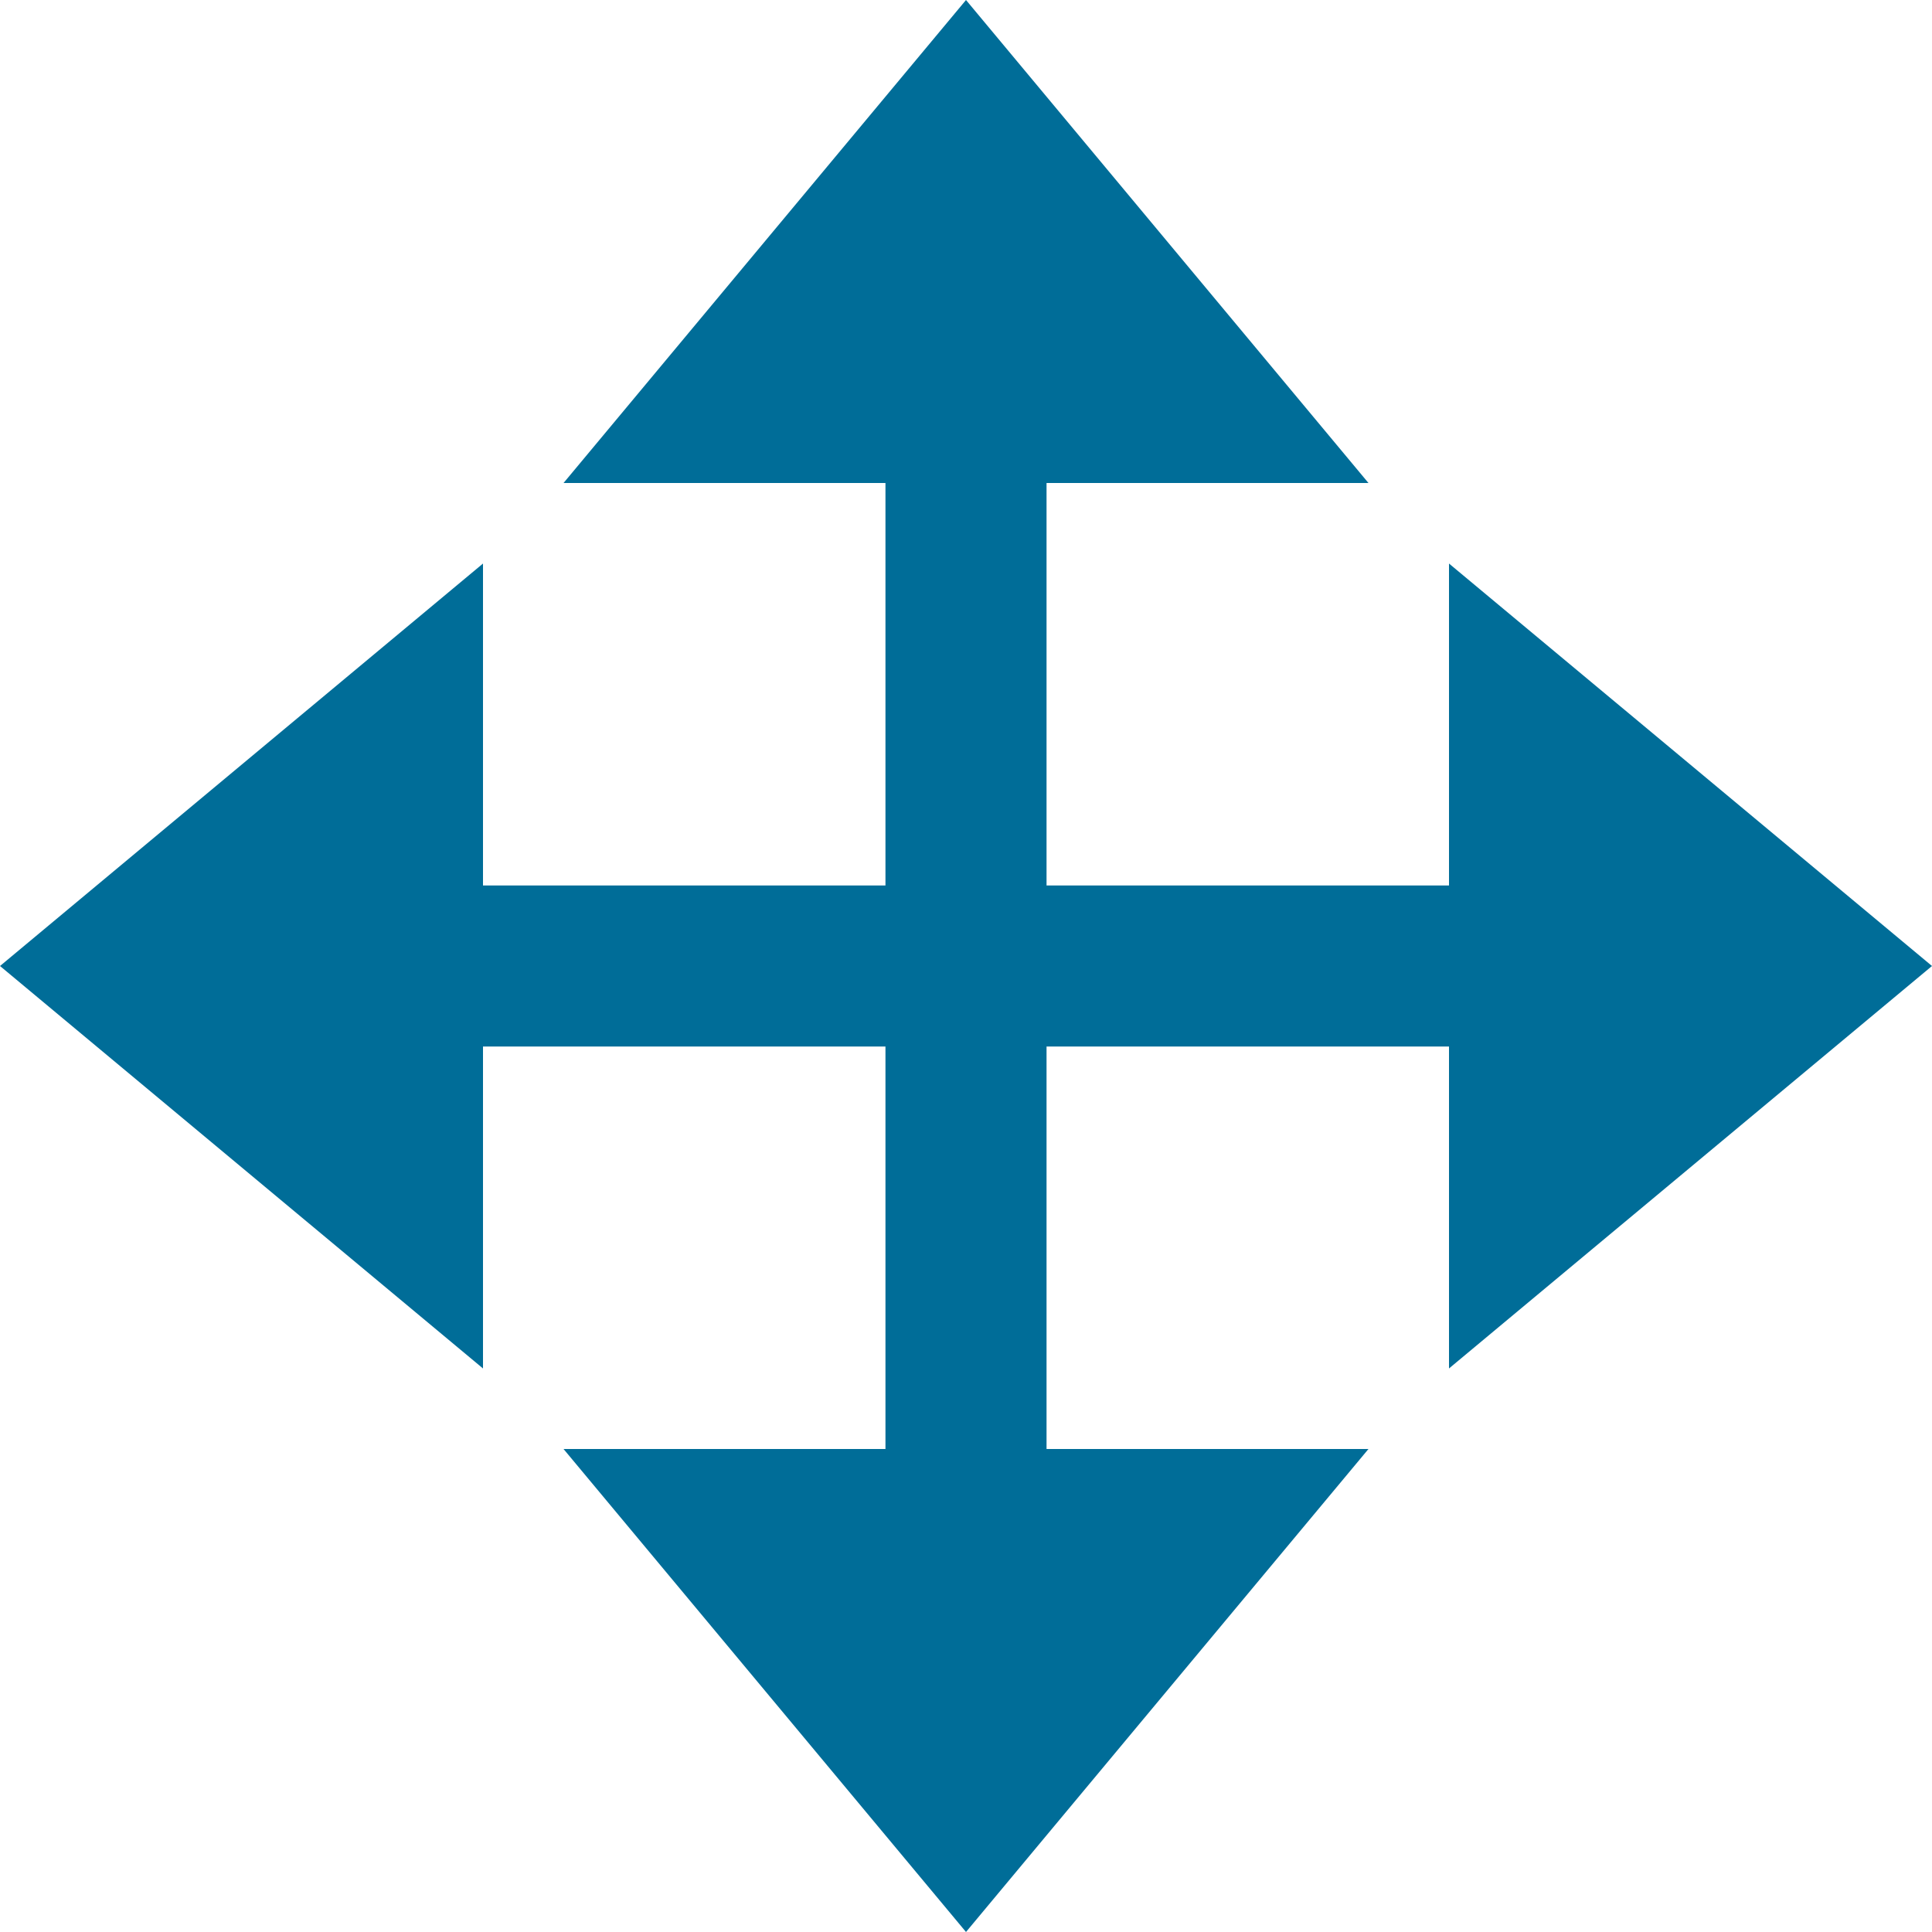
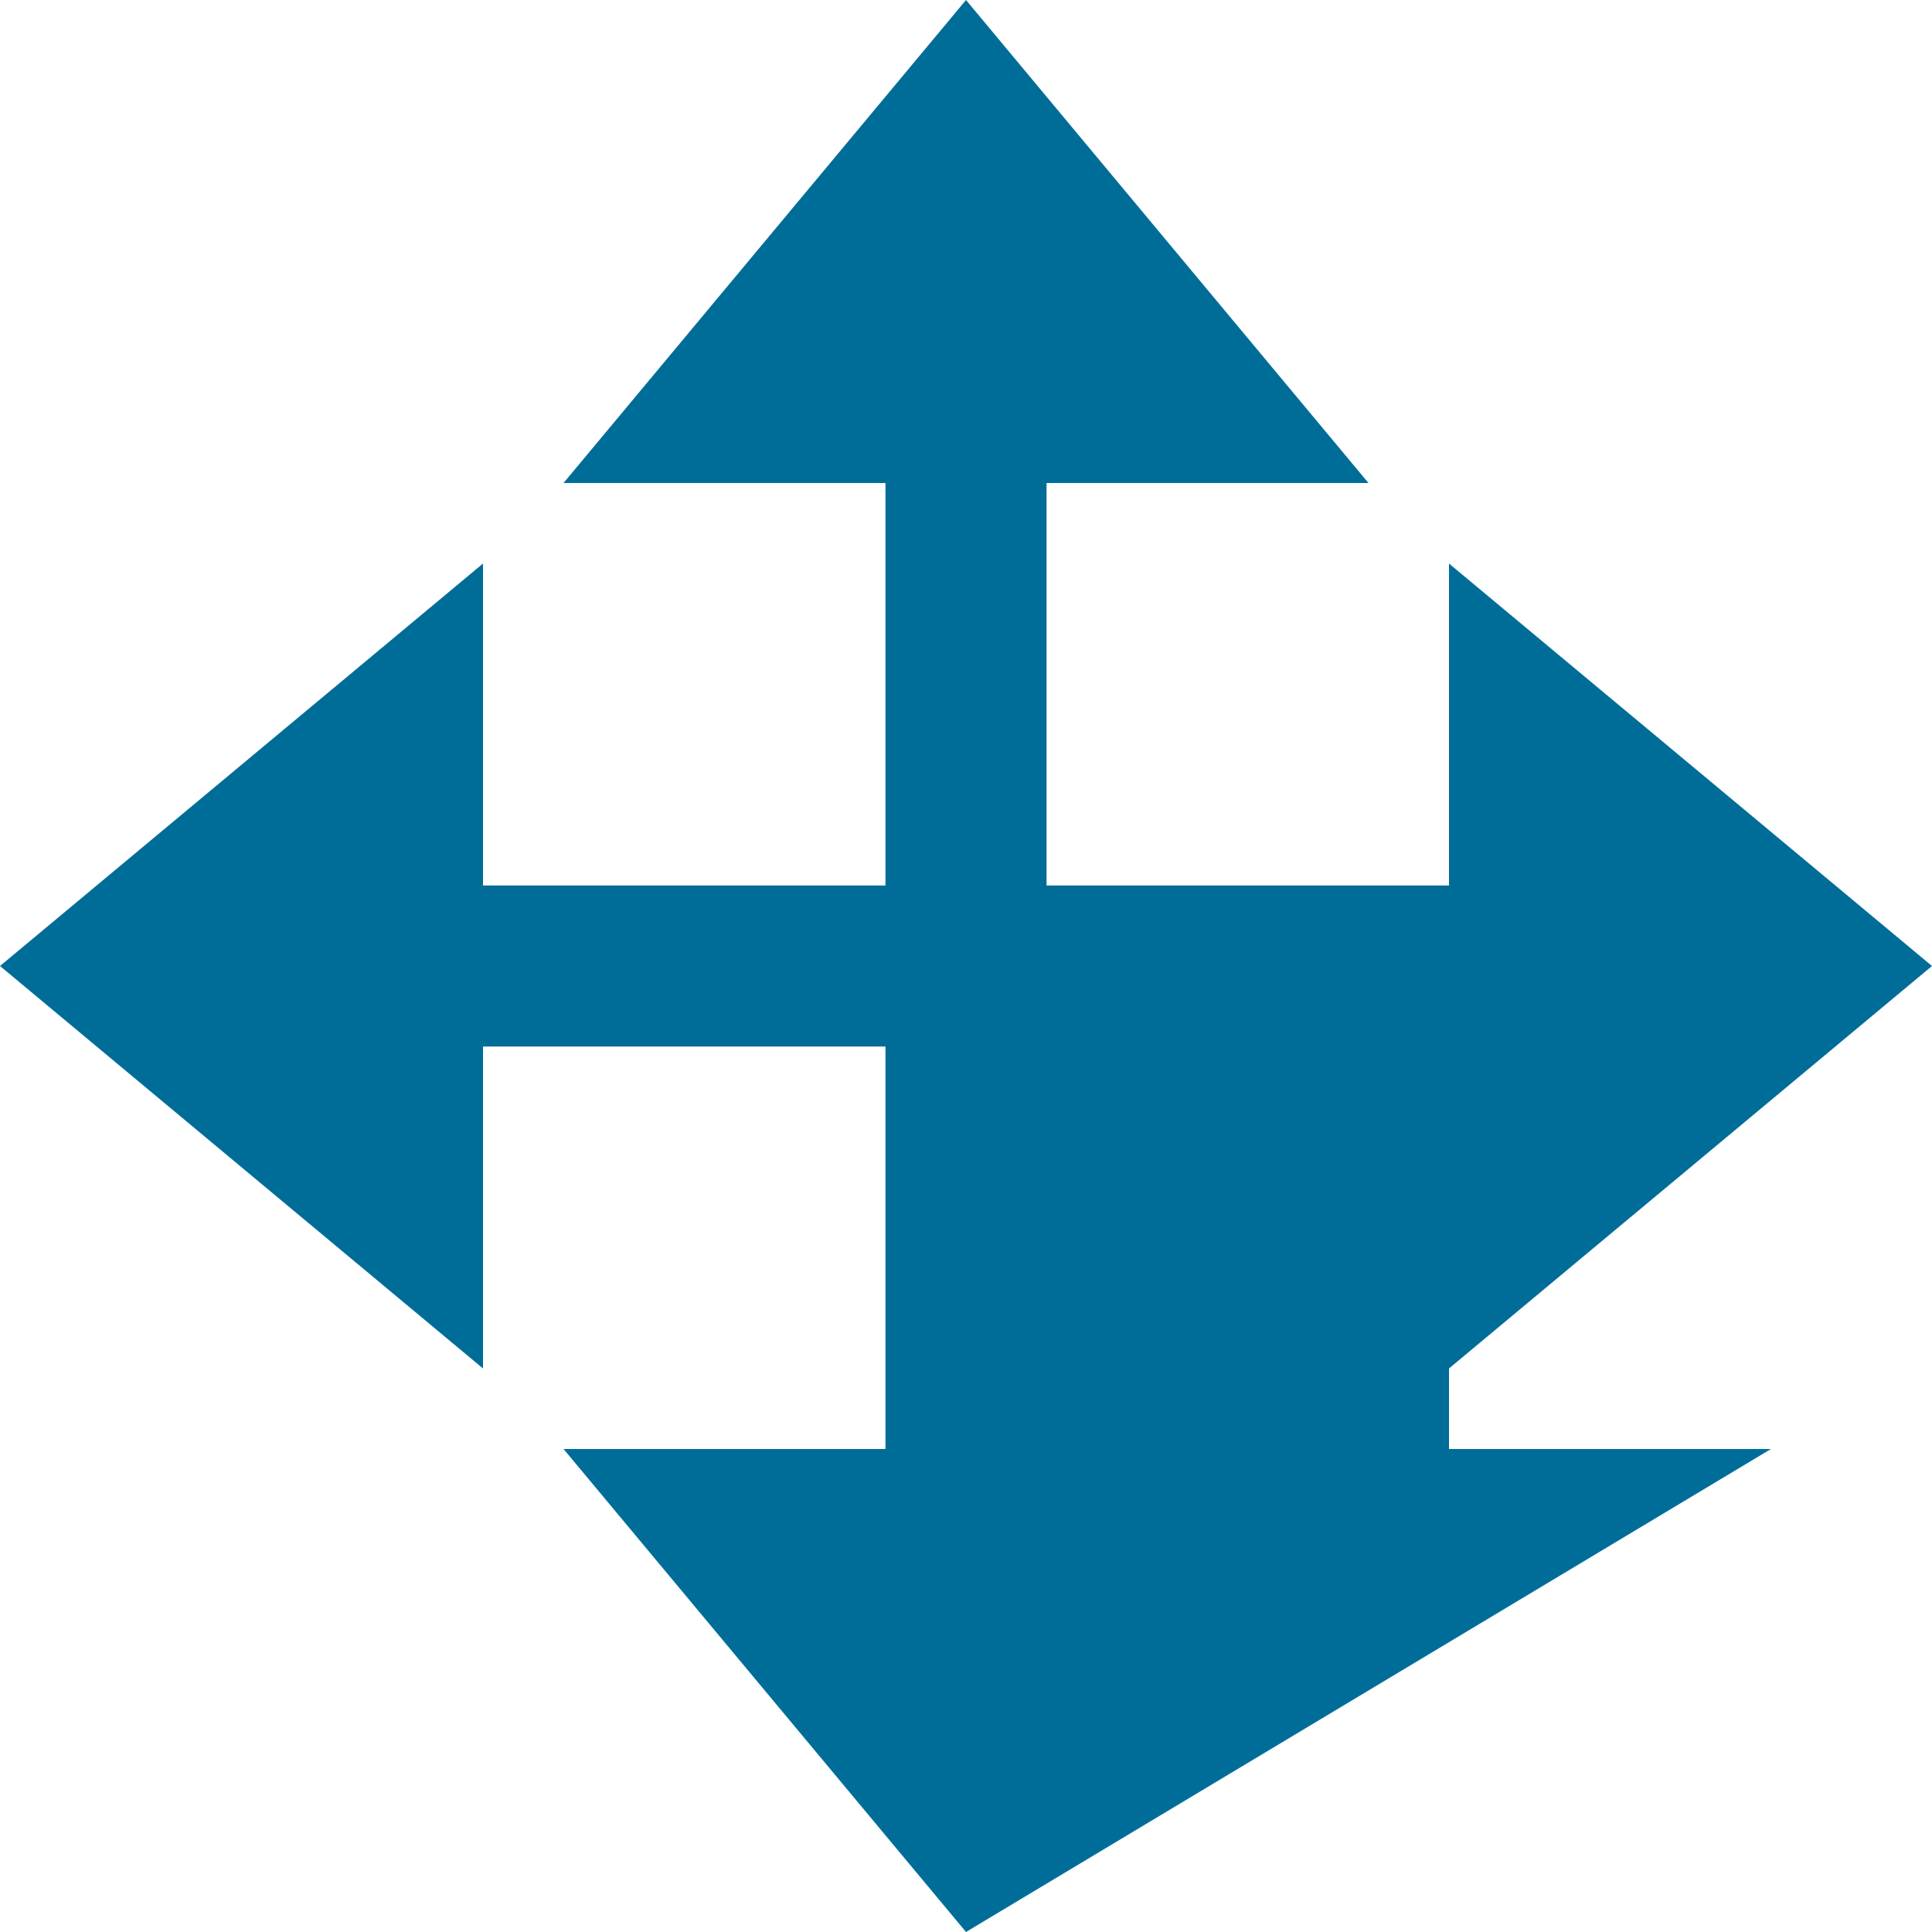
<svg xmlns="http://www.w3.org/2000/svg" viewBox="0 0 16 16" id="map--drag" width="100%" height="100%">
-   <path d="M12 7.333V4.667L16 8l-4 3.333V8.667H8.667V12h2.666L8 16l-3.333-4h2.666V8.667H4v2.666L0 8l4-3.333v2.666h3.333V4H4.667L8 0l3.333 4H8.667v3.333H12z" fill="#006d98" />
+   <path d="M12 7.333V4.667L16 8l-4 3.333V8.667V12h2.666L8 16l-3.333-4h2.666V8.667H4v2.666L0 8l4-3.333v2.666h3.333V4H4.667L8 0l3.333 4H8.667v3.333H12z" fill="#006d98" />
</svg>